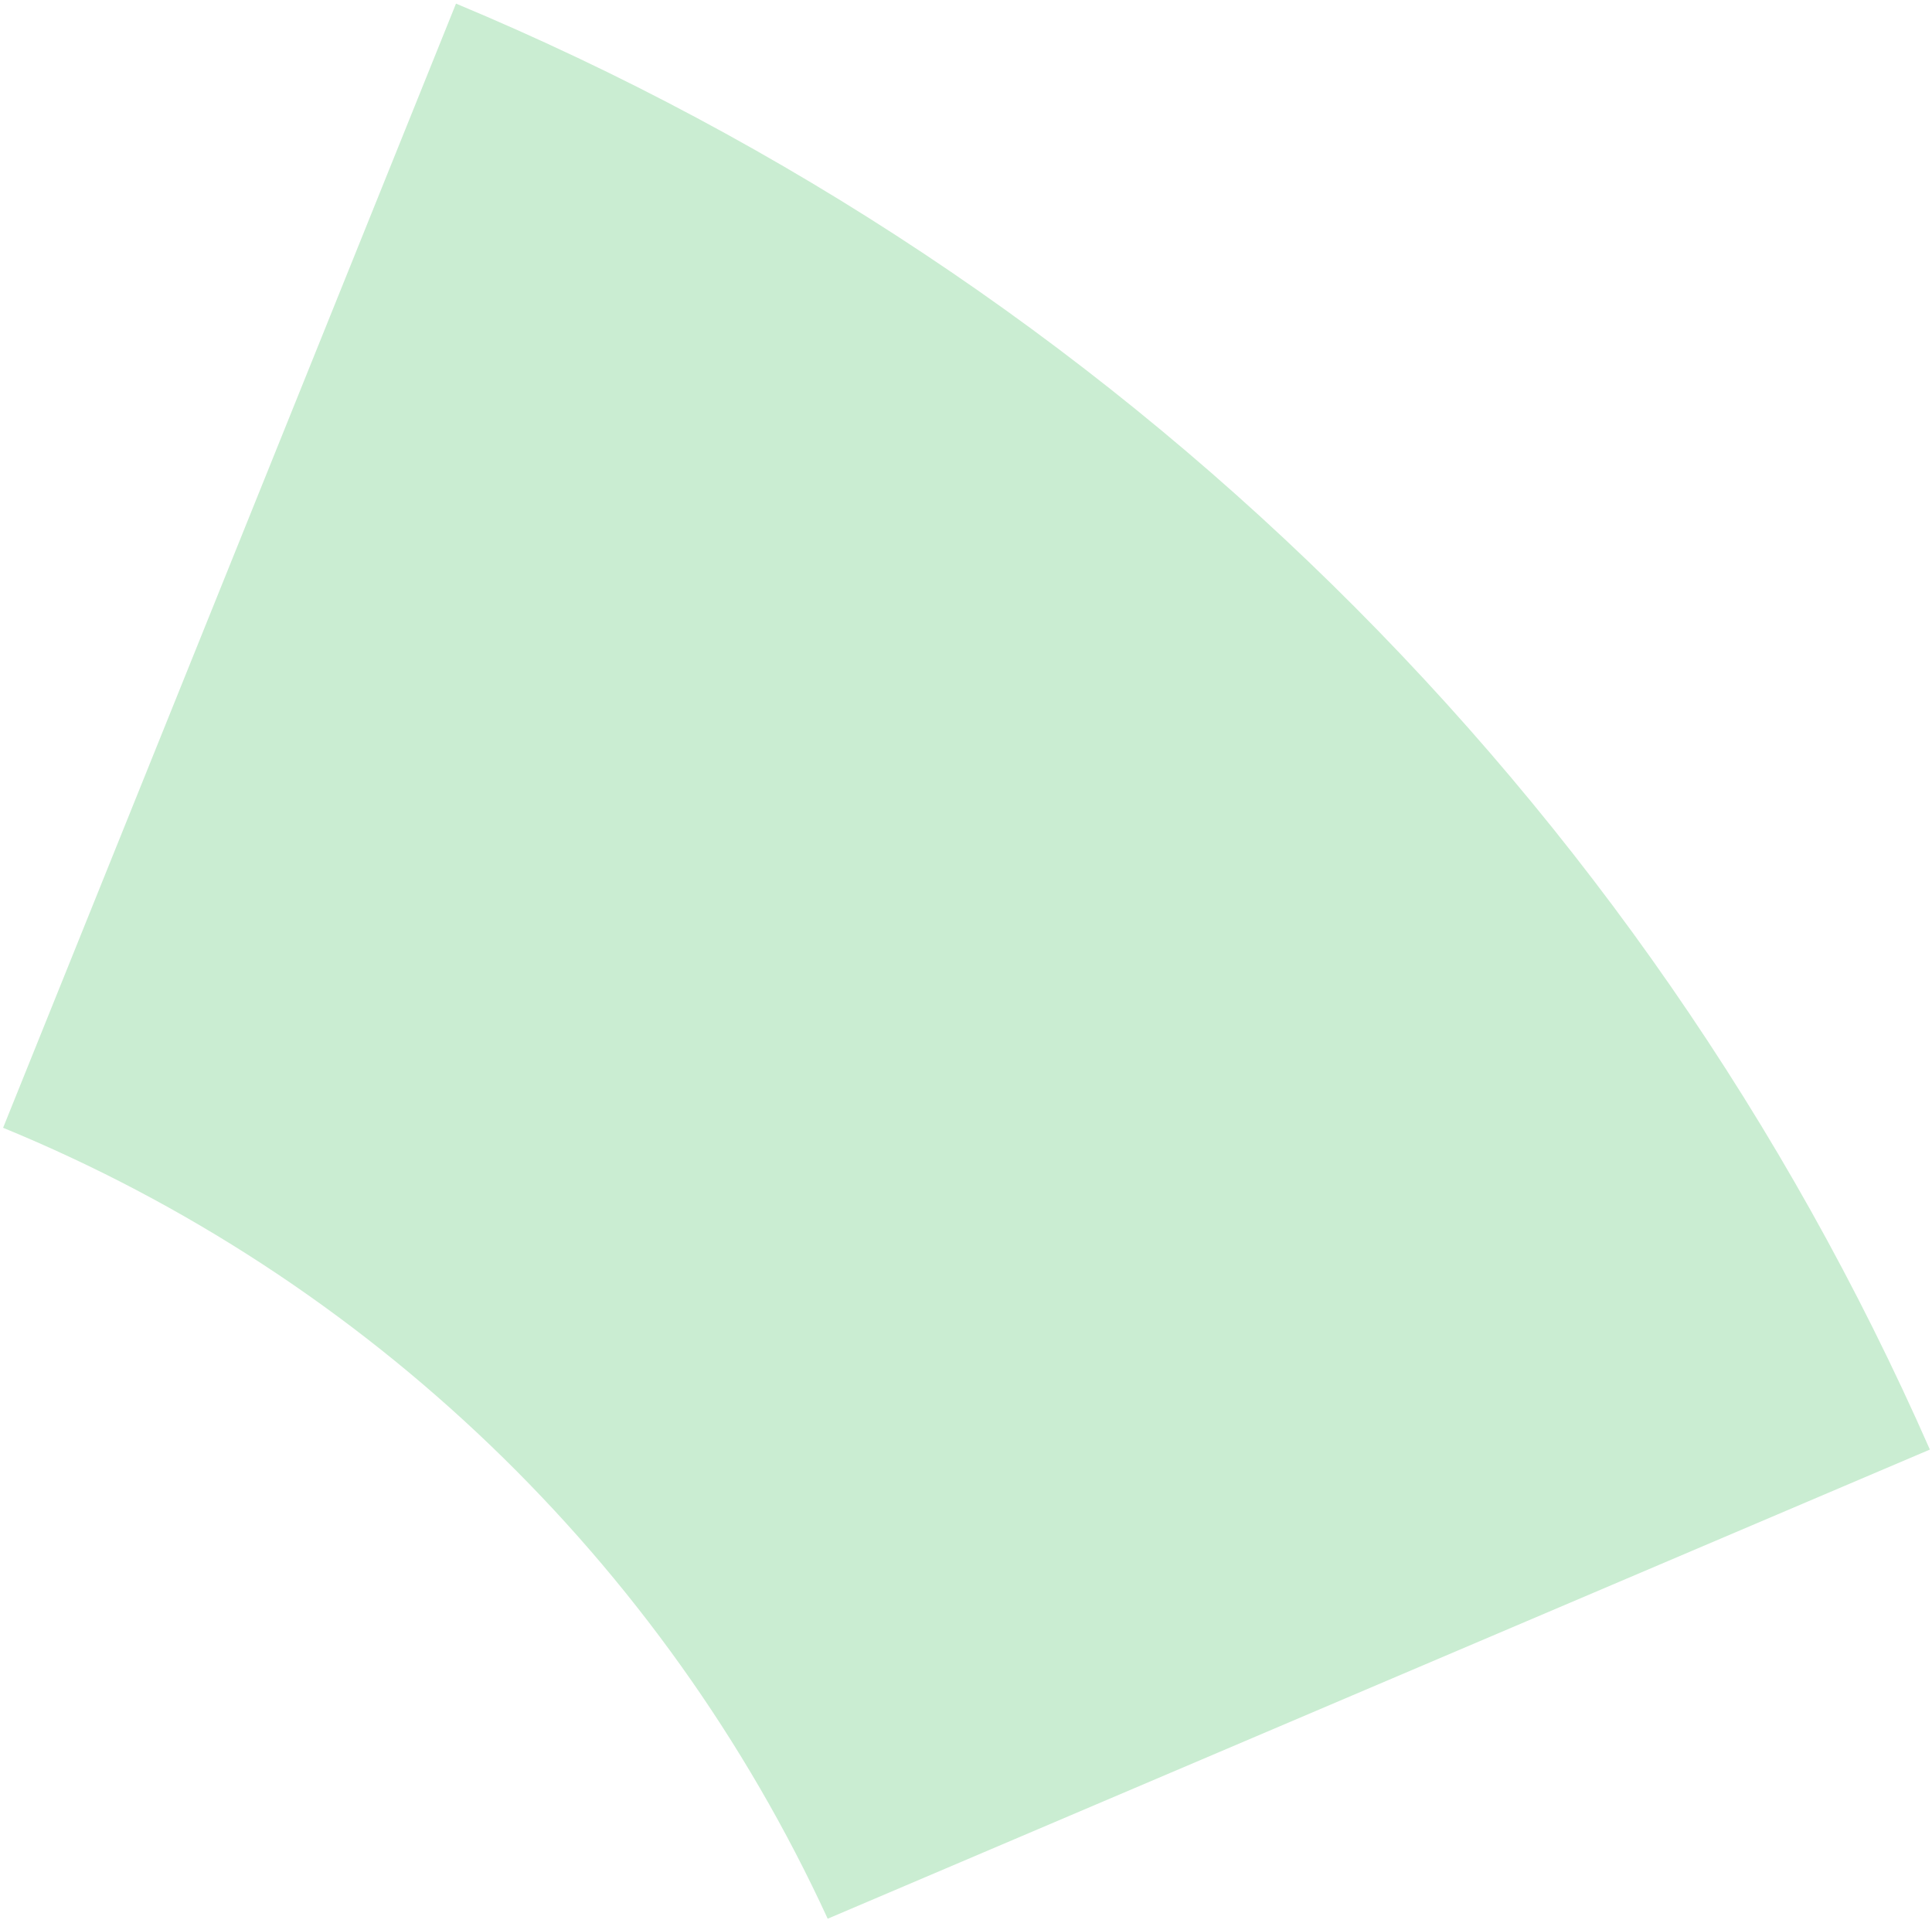
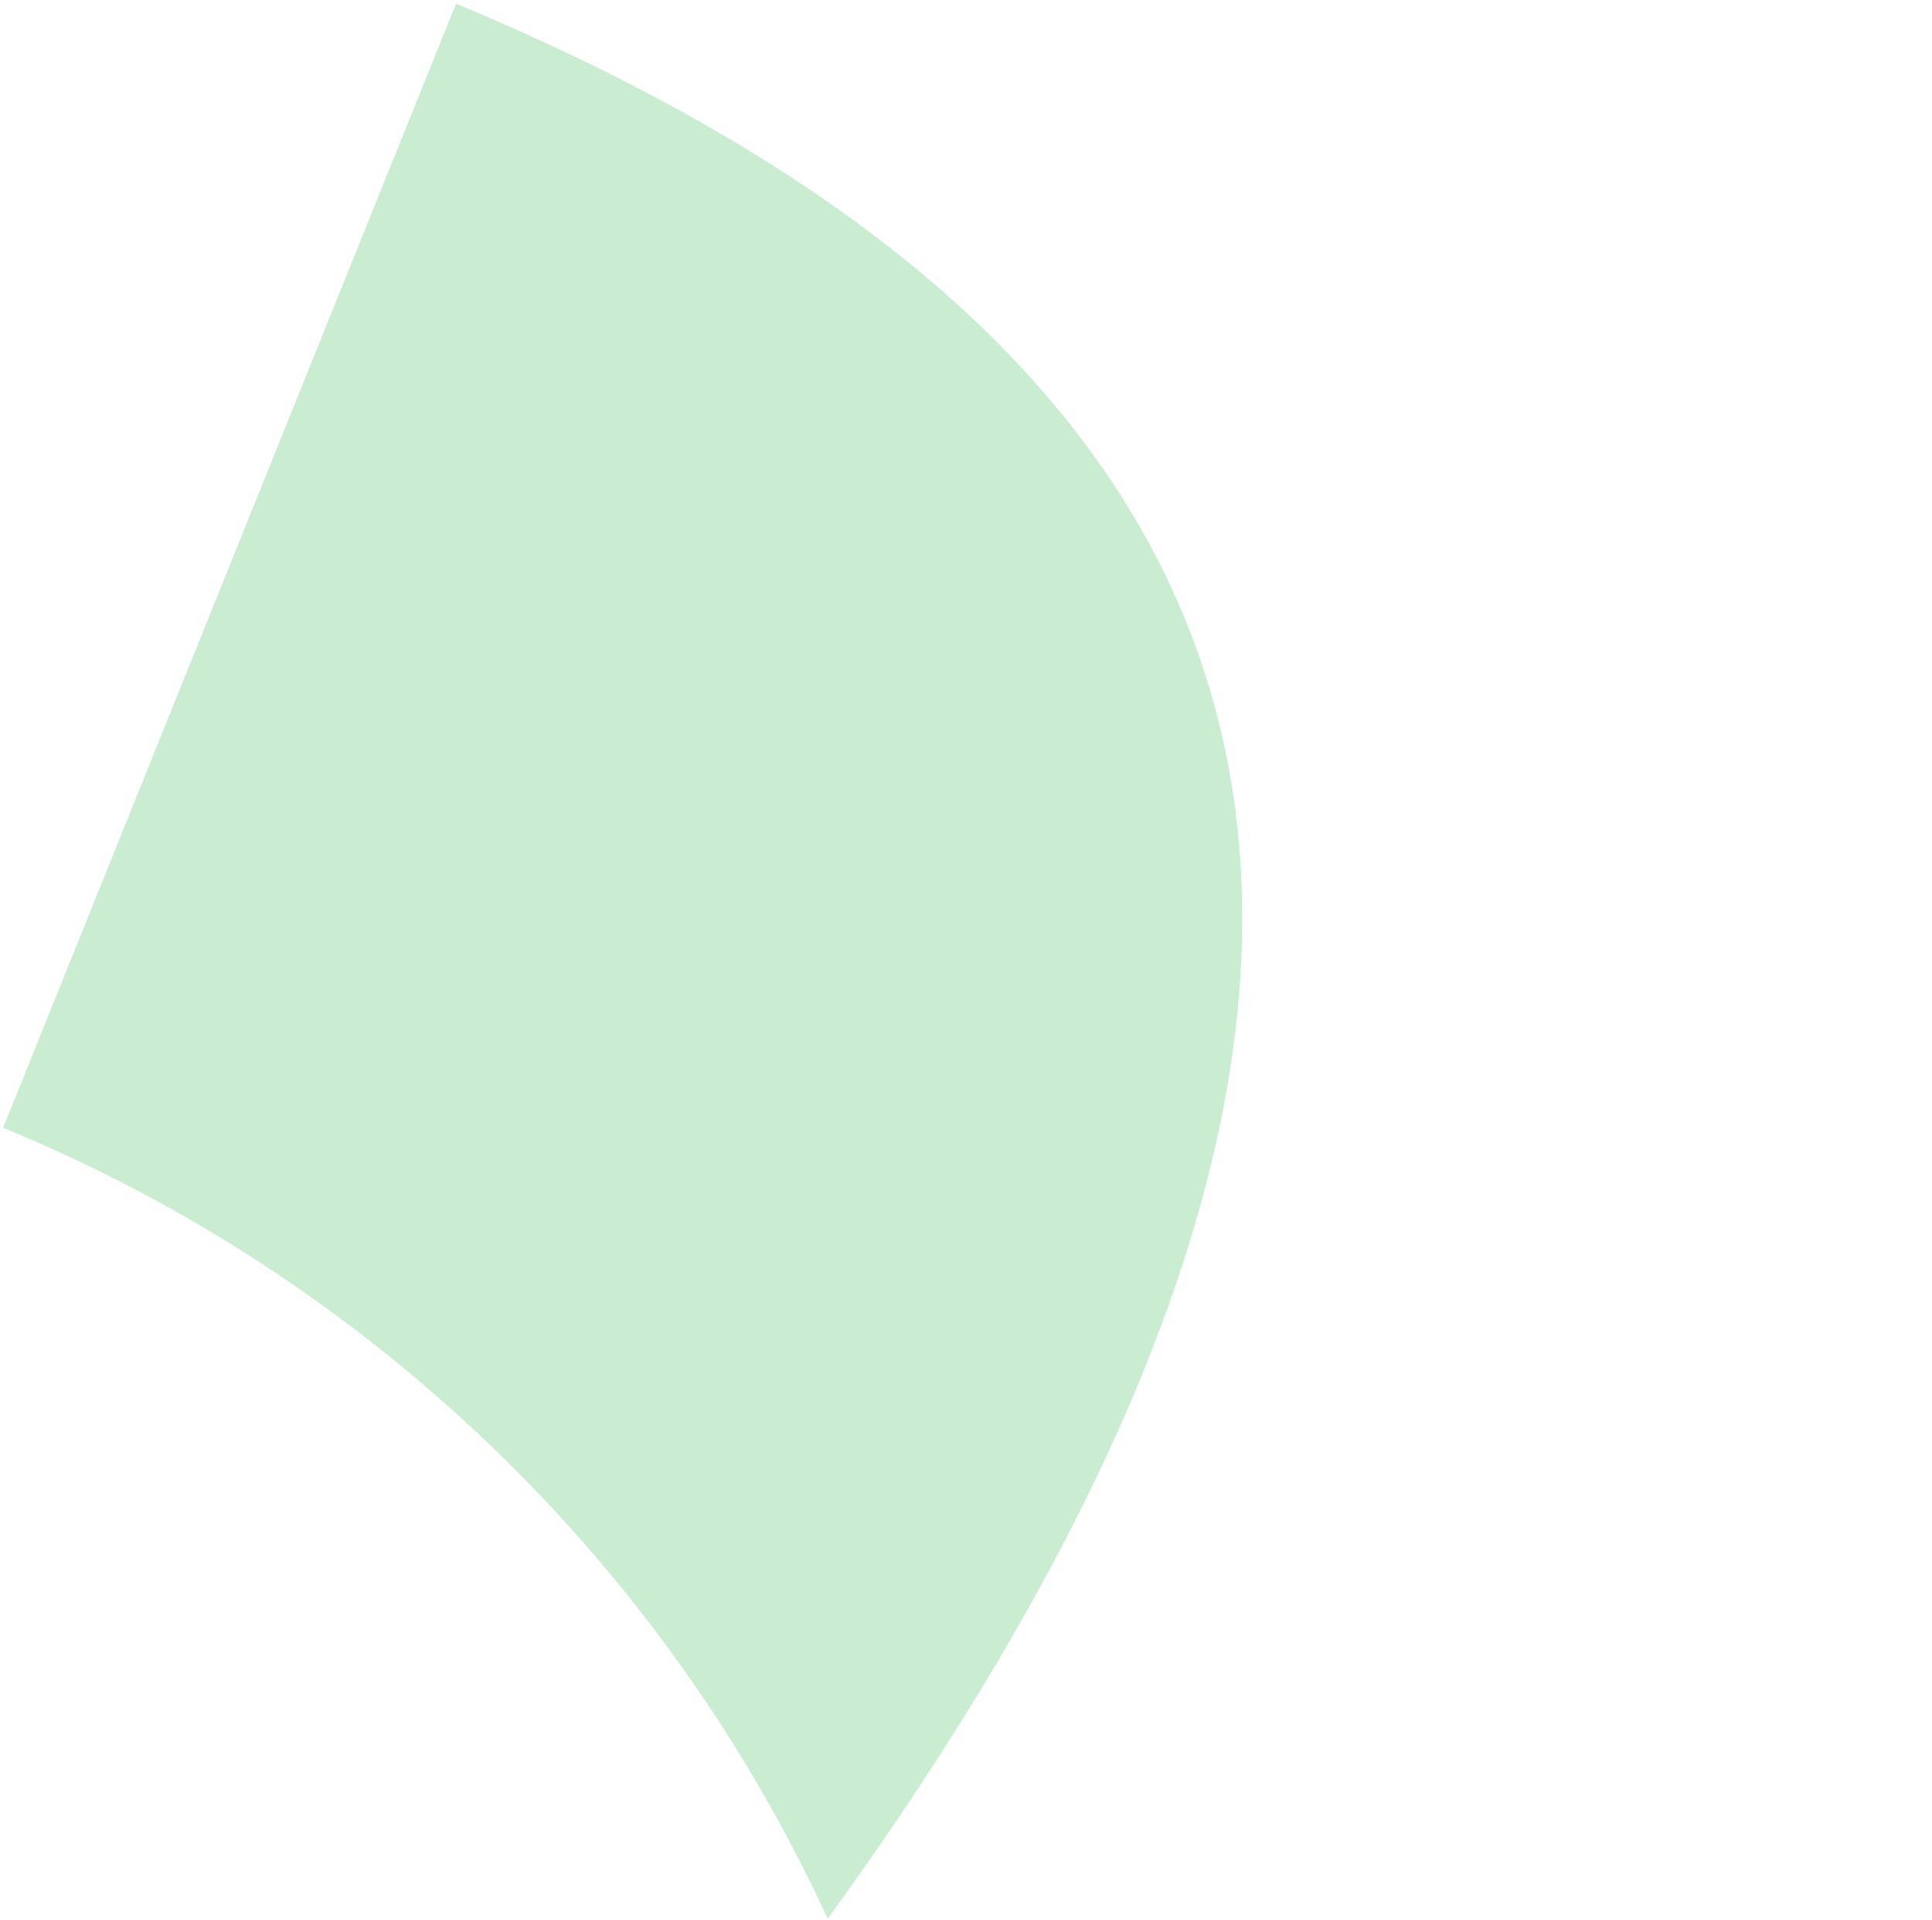
<svg xmlns="http://www.w3.org/2000/svg" width="467" height="464" viewBox="0 0 467 464" fill="none">
-   <path fill-rule="evenodd" clip-rule="evenodd" d="M0.75 272.556C88.933 308.735 160.341 377.418 200.07 463.7L466.488 350.321C397.025 192.412 269.446 67.273 110.225 0.871L0.75 272.556Z" fill="#CAEDD2" />
+   <path fill-rule="evenodd" clip-rule="evenodd" d="M0.75 272.556C88.933 308.735 160.341 377.418 200.07 463.7C397.025 192.412 269.446 67.273 110.225 0.871L0.75 272.556Z" fill="#CAEDD2" />
</svg>